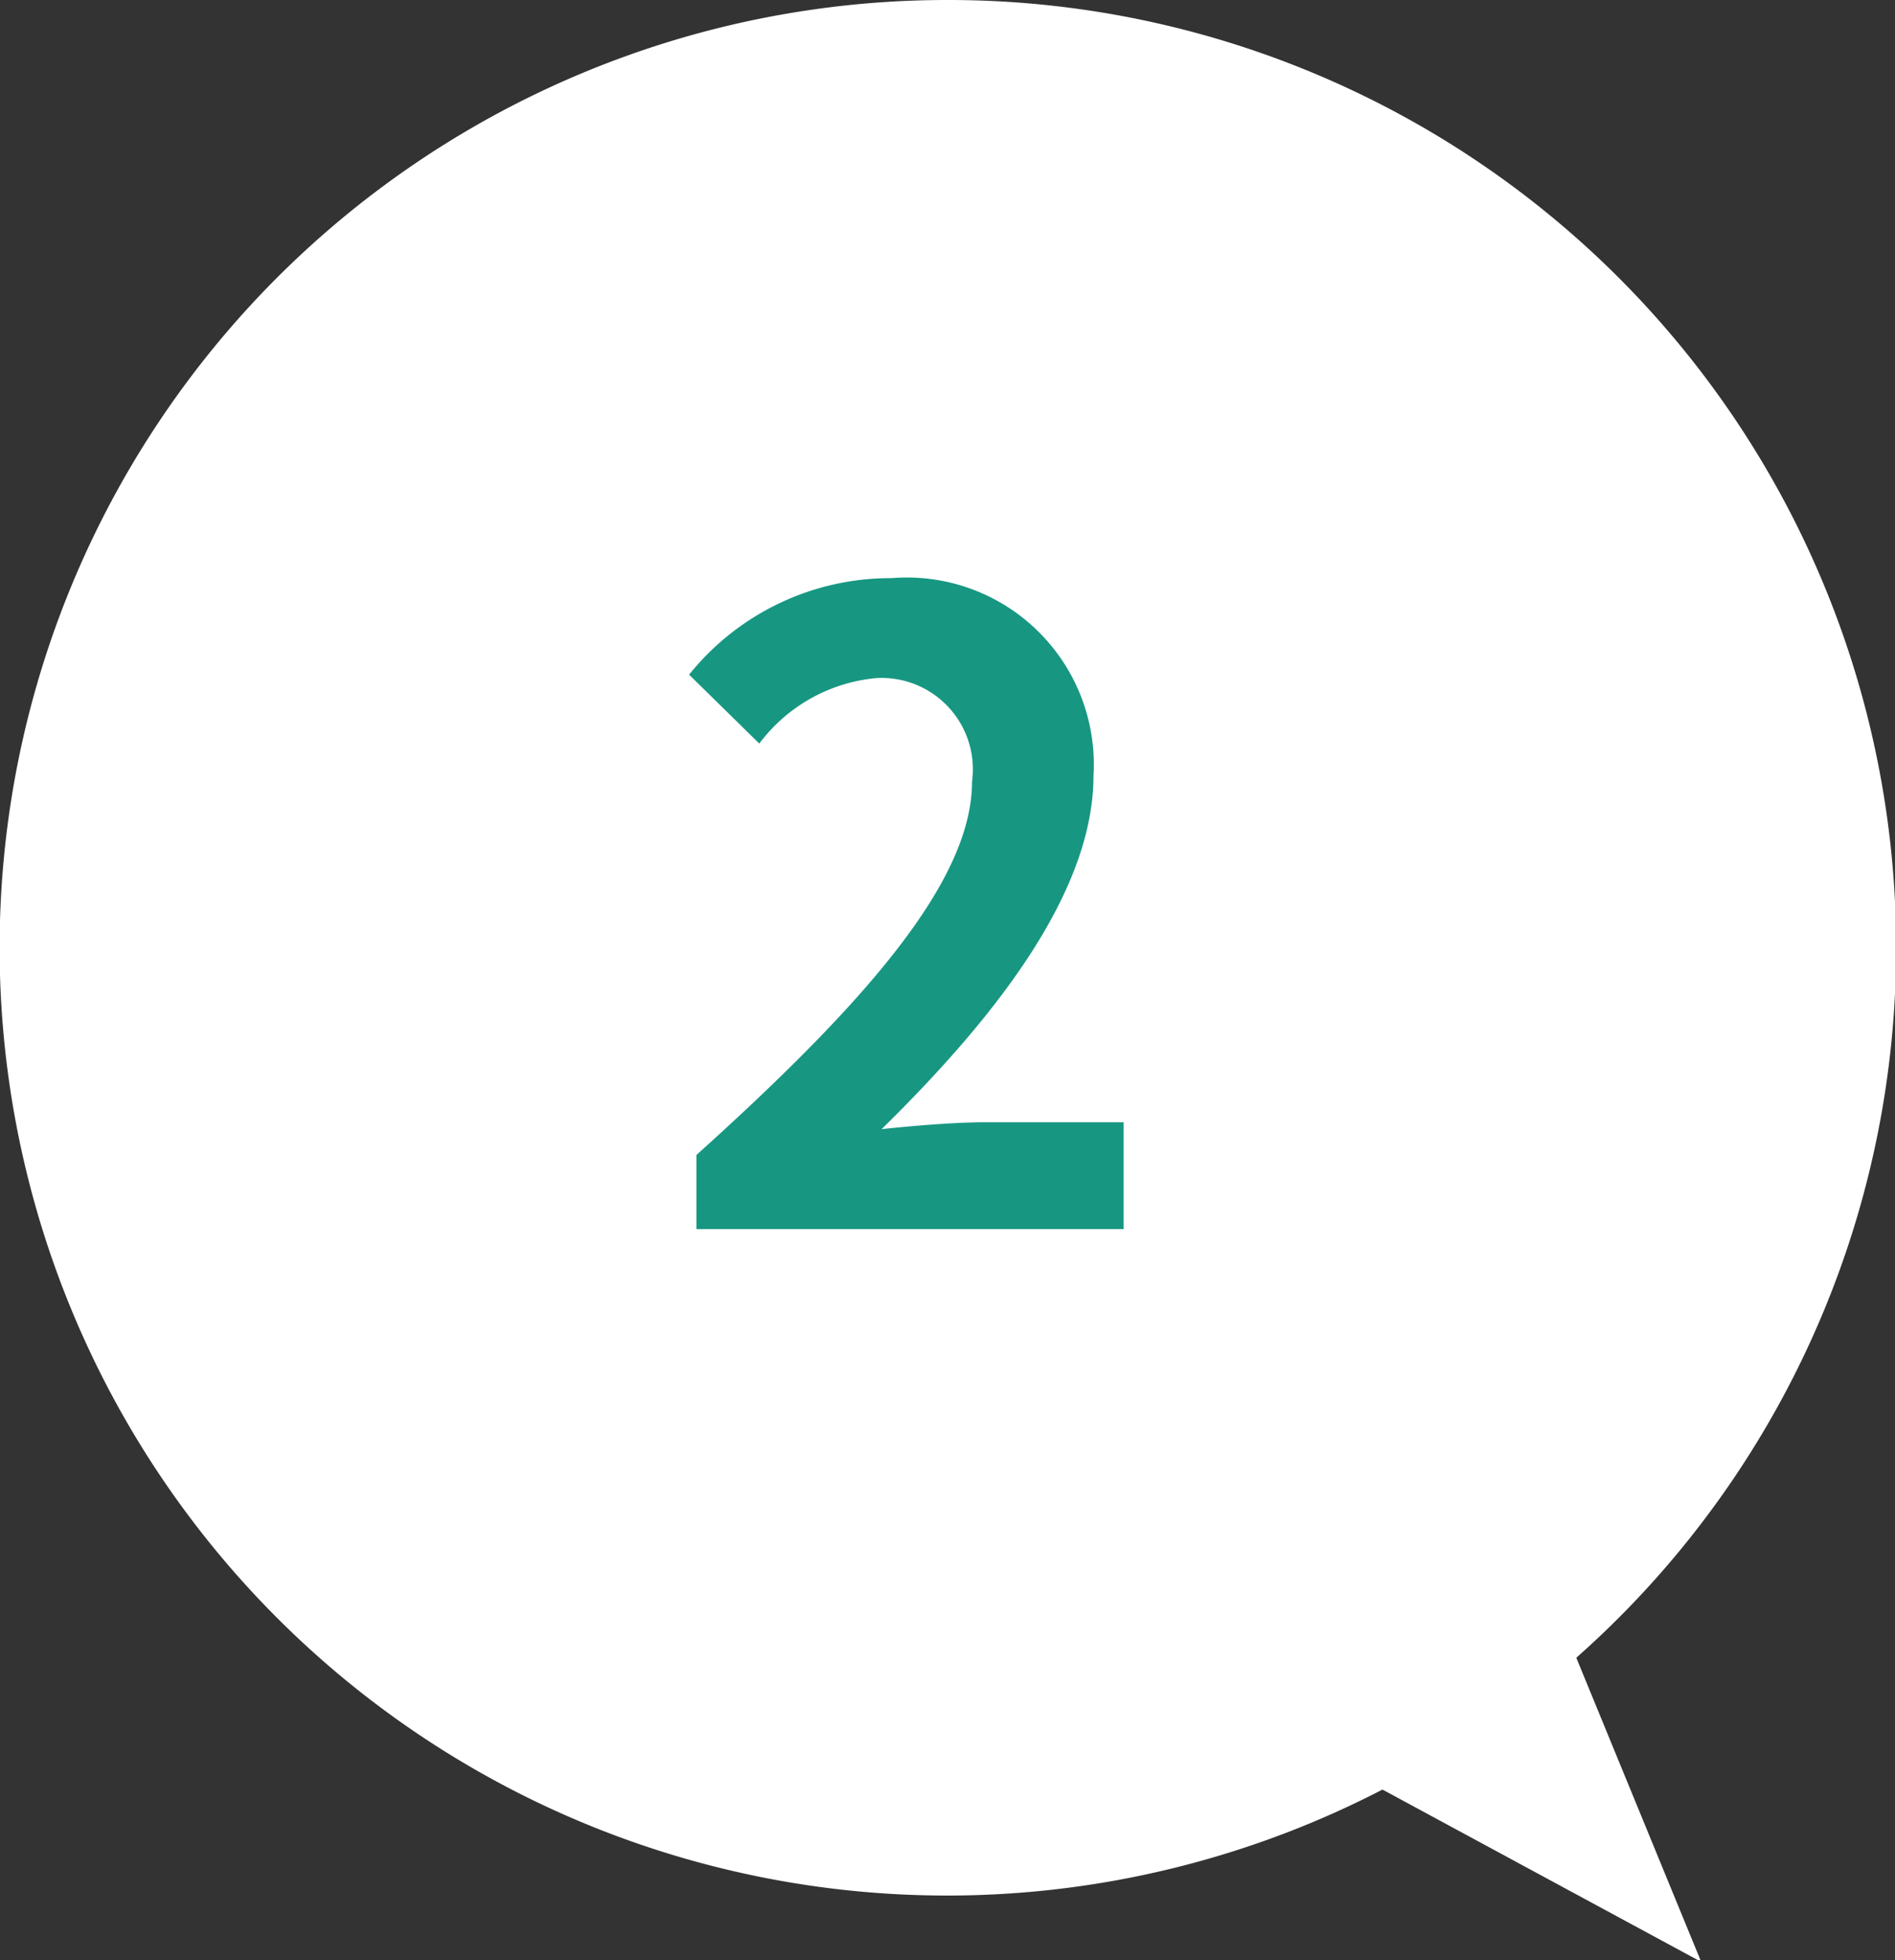
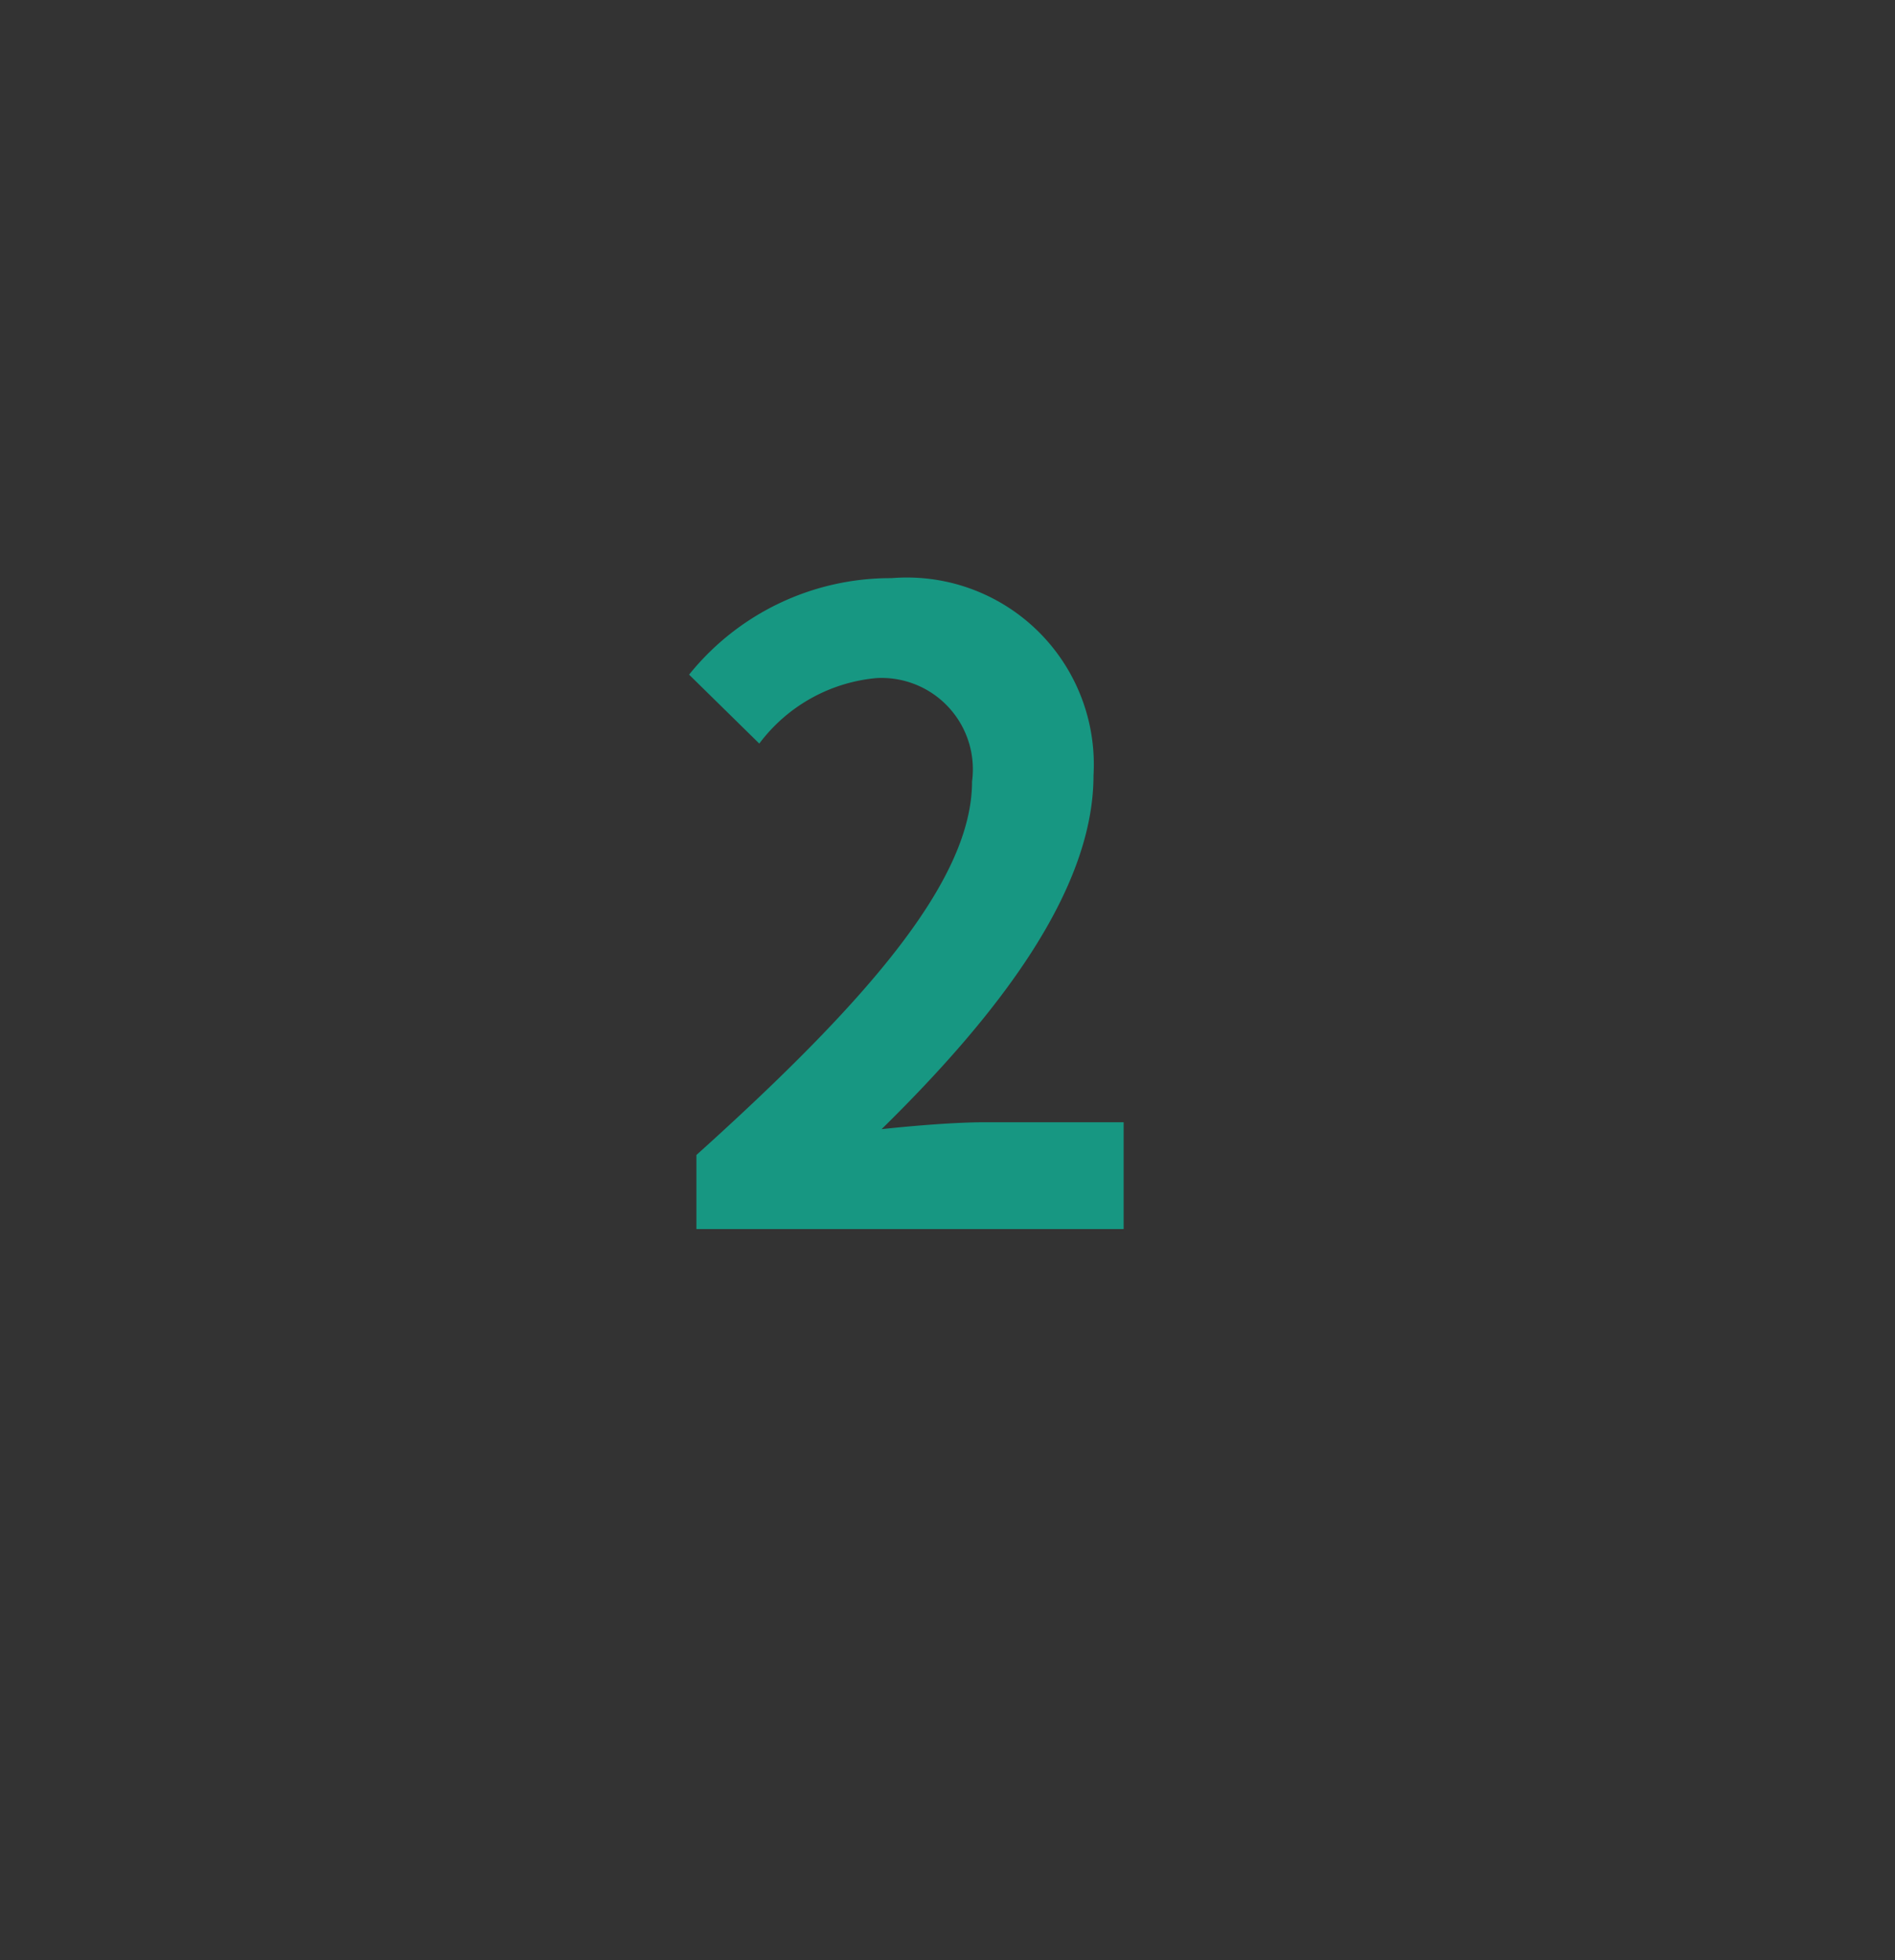
<svg xmlns="http://www.w3.org/2000/svg" width="44" height="45.5" viewBox="0 0 44 45.5">
  <rect x="0" y="0" width="44" height="45.5" fill="#333333" stroke="none" />
  <defs>
    <style>.cls-1{fill:#fff;}.cls-2{fill:#179782;}</style>
  </defs>
  <title>アセット 13</title>
  <g id="レイヤー_2" data-name="レイヤー 2">
    <g id="デザイン">
-       <path class="cls-1" d="M22,0A22,22,0,1,0,32.1,41.54l7.4,4-2.9-7.06A22,22,0,0,0,22,0Z" />
      <path class="cls-2" d="M16.17,26.81c4-3.6,6.4-6.39,6.4-8.67a2.12,2.12,0,0,0-2.22-2.4,3.83,3.83,0,0,0-2.72,1.52L16,15.66a6,6,0,0,1,4.7-2.24A4.34,4.34,0,0,1,25.39,18c0,2.68-2.22,5.56-4.92,8.21.74-.08,1.72-.16,2.4-.16h3.22v2.48H16.17Z" />
    </g>
  </g>
</svg>